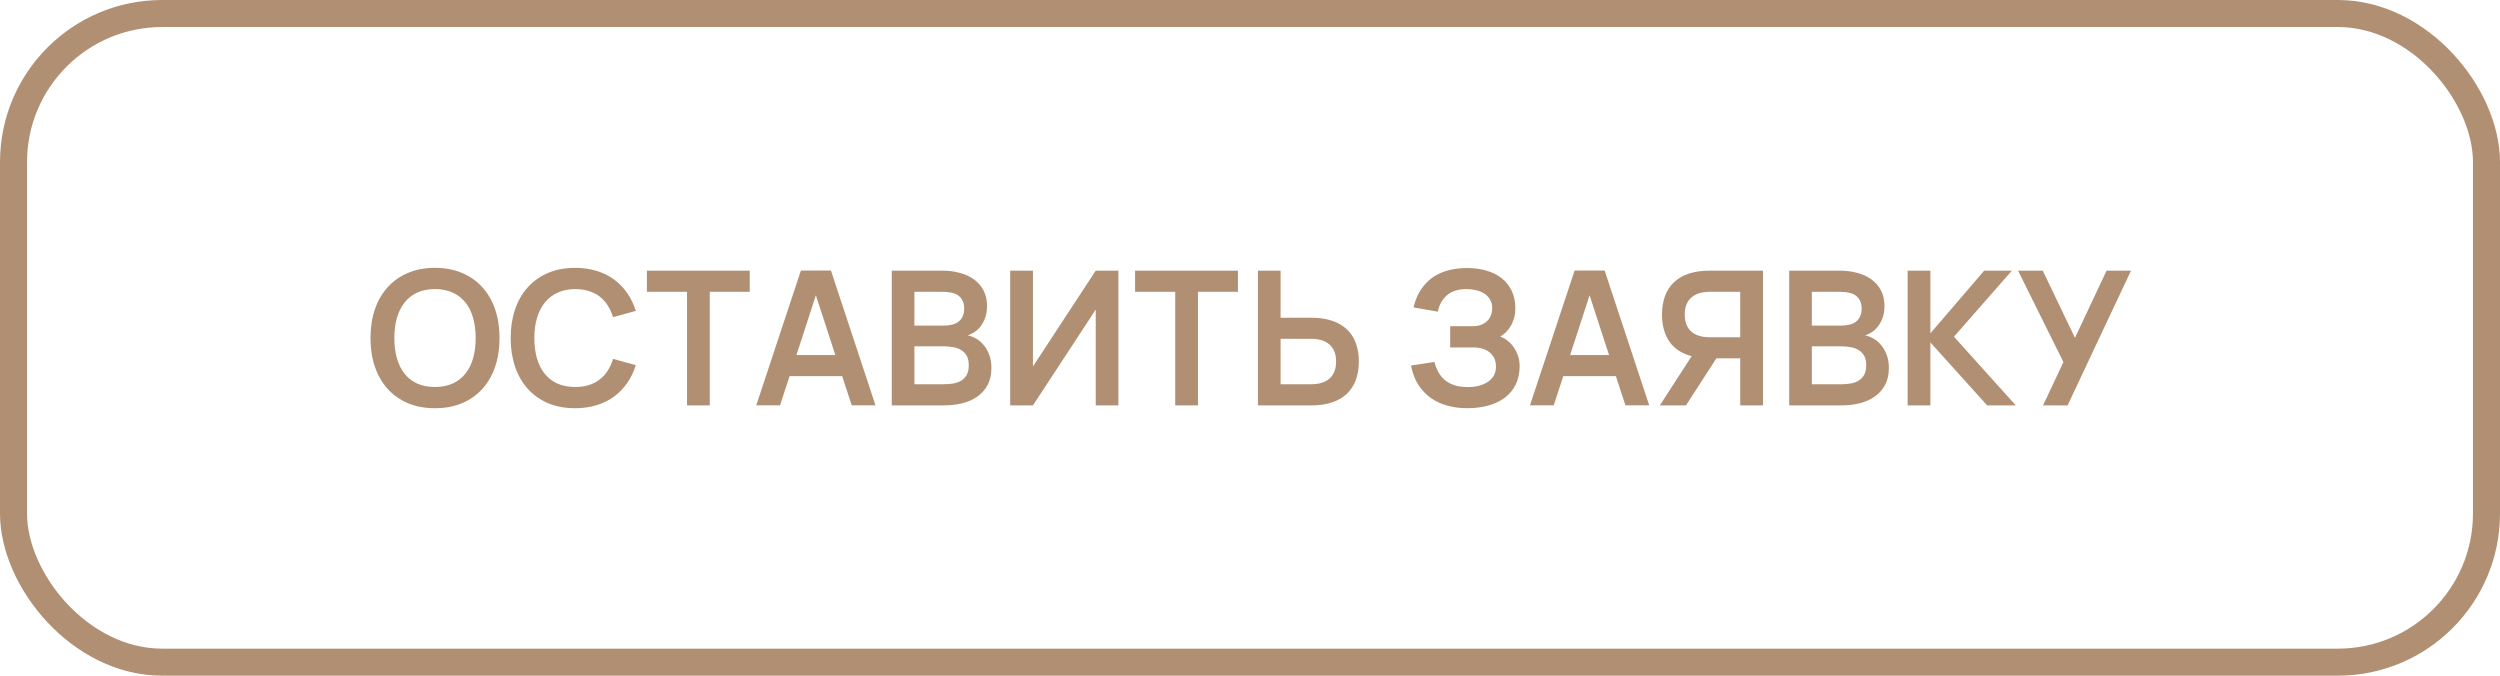
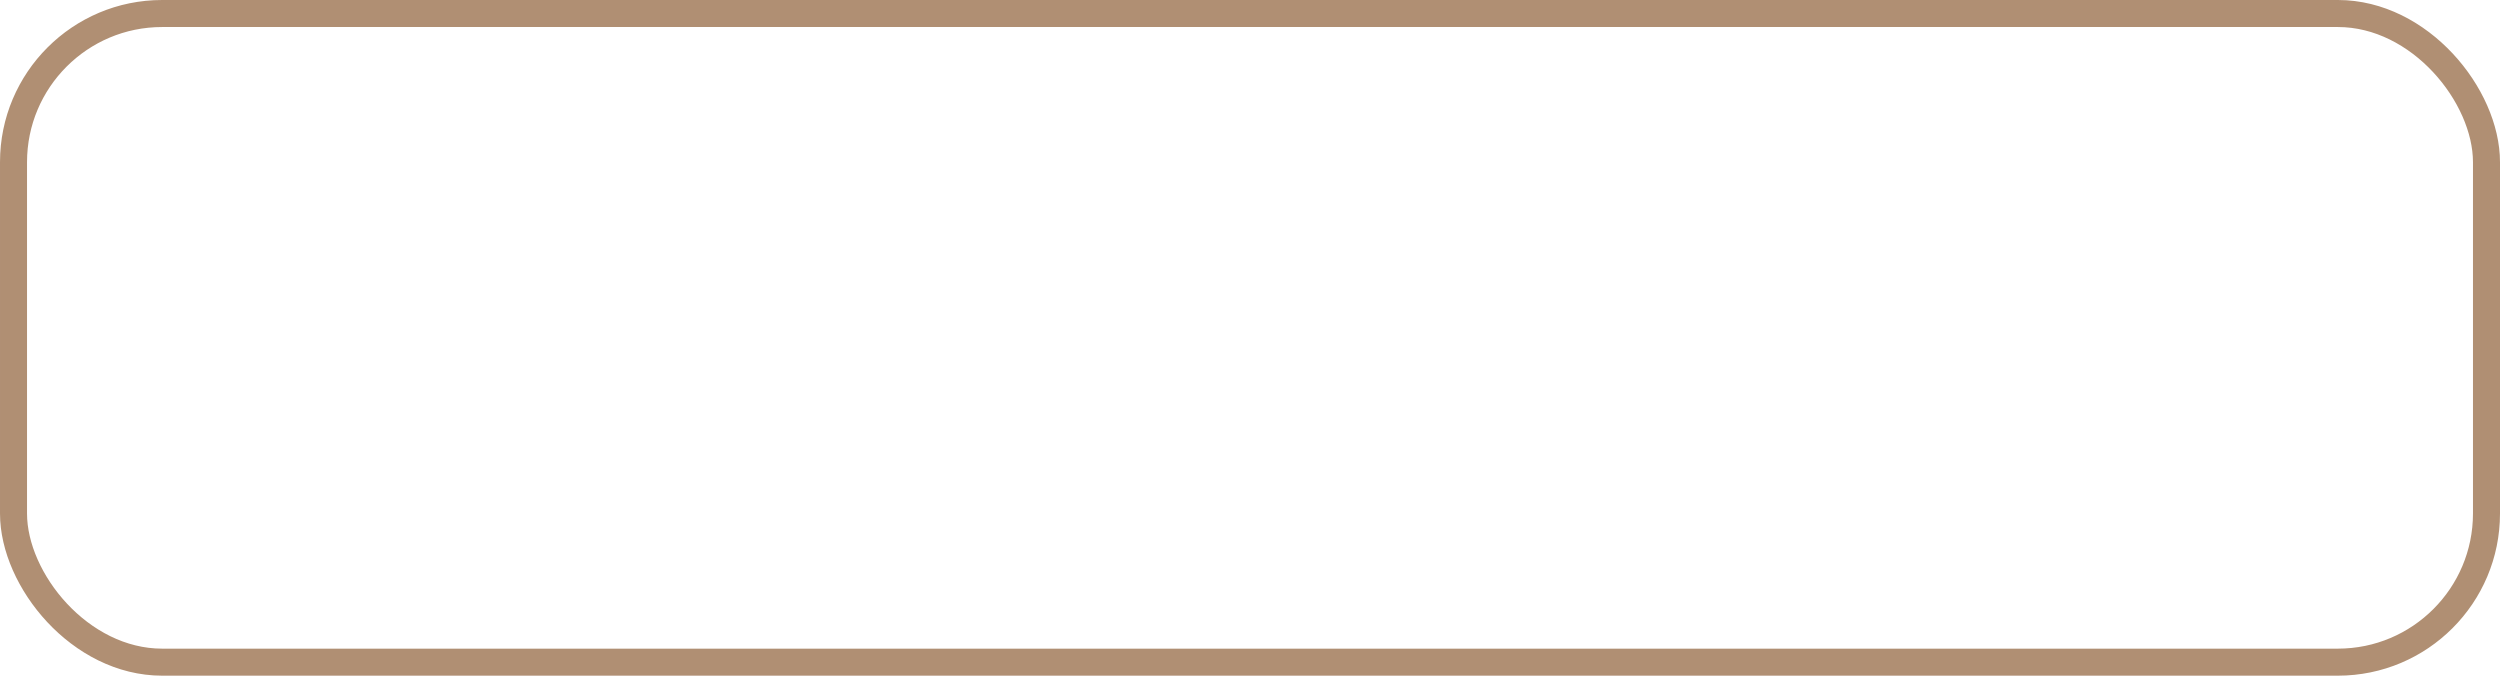
<svg xmlns="http://www.w3.org/2000/svg" width="185" height="50" viewBox="0 0 185 50" fill="none">
  <rect x="1" y="1" width="183" height="48" rx="11" stroke="#B08F73" stroke-width="2" />
-   <path d="M32.187 30.208C31.439 30.208 30.77 30.083 30.179 29.834C29.592 29.58 29.094 29.227 28.683 28.774C28.272 28.317 27.958 27.77 27.741 27.133C27.524 26.496 27.416 25.79 27.416 25.014C27.416 24.238 27.524 23.532 27.741 22.895C27.958 22.258 28.272 21.713 28.683 21.261C29.094 20.803 29.592 20.45 30.179 20.201C30.77 19.947 31.439 19.82 32.187 19.82C32.935 19.82 33.604 19.947 34.195 20.201C34.786 20.45 35.287 20.803 35.698 21.261C36.109 21.713 36.423 22.258 36.64 22.895C36.857 23.532 36.965 24.238 36.965 25.014C36.965 25.79 36.857 26.496 36.64 27.133C36.423 27.77 36.109 28.317 35.698 28.774C35.287 29.227 34.786 29.58 34.195 29.834C33.604 30.083 32.935 30.208 32.187 30.208ZM32.187 28.636C32.69 28.636 33.129 28.55 33.503 28.38C33.881 28.204 34.195 27.959 34.444 27.645C34.698 27.327 34.888 26.946 35.012 26.503C35.137 26.055 35.199 25.559 35.199 25.014C35.199 24.469 35.137 23.975 35.012 23.532C34.888 23.084 34.698 22.703 34.444 22.389C34.195 22.071 33.881 21.826 33.503 21.655C33.129 21.48 32.69 21.392 32.187 21.392C31.684 21.392 31.245 21.48 30.871 21.655C30.497 21.826 30.186 22.071 29.936 22.389C29.687 22.703 29.498 23.084 29.368 23.532C29.244 23.975 29.181 24.469 29.181 25.014C29.181 25.559 29.244 26.055 29.368 26.503C29.493 26.946 29.68 27.327 29.929 27.645C30.179 27.959 30.49 28.204 30.864 28.38C31.243 28.55 31.684 28.636 32.187 28.636ZM42.561 30.208C41.813 30.208 41.144 30.083 40.553 29.834C39.966 29.58 39.468 29.227 39.057 28.774C38.646 28.317 38.332 27.77 38.115 27.133C37.898 26.496 37.79 25.79 37.79 25.014C37.79 24.238 37.898 23.532 38.115 22.895C38.332 22.258 38.646 21.713 39.057 21.261C39.468 20.803 39.966 20.45 40.553 20.201C41.144 19.947 41.813 19.82 42.561 19.82C43.133 19.82 43.66 19.894 44.14 20.042C44.625 20.189 45.056 20.402 45.435 20.679C45.813 20.956 46.139 21.291 46.411 21.683C46.684 22.075 46.896 22.516 47.048 23.006L45.366 23.47C45.269 23.146 45.137 22.858 44.971 22.604C44.809 22.345 44.611 22.126 44.375 21.946C44.145 21.766 43.877 21.63 43.572 21.538C43.272 21.441 42.935 21.392 42.561 21.392C42.076 21.392 41.645 21.48 41.266 21.655C40.892 21.826 40.576 22.071 40.317 22.389C40.063 22.703 39.87 23.084 39.736 23.532C39.606 23.975 39.542 24.469 39.542 25.014C39.542 25.559 39.604 26.055 39.729 26.503C39.858 26.946 40.047 27.327 40.297 27.645C40.55 27.959 40.864 28.204 41.238 28.38C41.617 28.55 42.058 28.636 42.561 28.636C42.935 28.636 43.272 28.59 43.572 28.497C43.877 28.4 44.145 28.262 44.375 28.082C44.611 27.902 44.809 27.685 44.971 27.431C45.137 27.172 45.269 26.881 45.366 26.558L47.048 27.022C46.896 27.512 46.684 27.953 46.411 28.345C46.139 28.737 45.813 29.072 45.435 29.349C45.056 29.626 44.625 29.838 44.14 29.986C43.66 30.134 43.133 30.208 42.561 30.208ZM50.84 30V21.593H47.87V20.028H55.48V21.593H52.523V30H50.84ZM64.786 29.993H63.028L62.321 27.832H58.429L57.723 29.993H55.964L59.267 20.021H61.49L64.786 29.993ZM61.816 26.274L60.375 21.849L58.935 26.274H61.816ZM69.833 30H65.99V20.028H69.73C70.191 20.028 70.623 20.083 71.025 20.194C71.431 20.3 71.782 20.462 72.077 20.679C72.377 20.896 72.613 21.168 72.784 21.496C72.954 21.824 73.04 22.207 73.04 22.645C73.04 22.969 72.996 23.255 72.908 23.504C72.82 23.749 72.707 23.961 72.569 24.141C72.43 24.321 72.276 24.467 72.105 24.578C71.934 24.688 71.768 24.769 71.606 24.82C71.805 24.857 72.008 24.933 72.216 25.049C72.423 25.164 72.613 25.323 72.784 25.526C72.954 25.725 73.093 25.965 73.199 26.247C73.31 26.528 73.365 26.854 73.365 27.223C73.365 27.708 73.273 28.126 73.088 28.477C72.904 28.827 72.65 29.116 72.326 29.342C72.008 29.568 71.634 29.735 71.205 29.841C70.775 29.947 70.318 30 69.833 30ZM69.764 21.593H67.666V24.093H69.833C70.046 24.093 70.244 24.072 70.429 24.031C70.614 23.989 70.773 23.92 70.907 23.823C71.045 23.721 71.154 23.59 71.232 23.428C71.311 23.267 71.35 23.068 71.35 22.832C71.35 22.597 71.308 22.401 71.225 22.244C71.147 22.082 71.036 21.953 70.893 21.856C70.754 21.759 70.588 21.692 70.394 21.655C70.201 21.614 69.99 21.593 69.764 21.593ZM69.833 28.435C70.078 28.435 70.311 28.416 70.533 28.38C70.754 28.343 70.951 28.273 71.121 28.172C71.297 28.066 71.435 27.922 71.537 27.742C71.639 27.558 71.689 27.32 71.689 27.029C71.689 26.743 71.639 26.51 71.537 26.33C71.435 26.15 71.299 26.009 71.128 25.907C70.962 25.801 70.771 25.73 70.554 25.693C70.337 25.651 70.115 25.63 69.889 25.63H67.666V28.435H69.833ZM82.76 30H81.084V22.909L76.437 30H74.755V20.028H76.437V27.119L81.084 20.028H82.76V30ZM86.967 30V21.593H83.996V20.028H91.607V21.593H88.65V30H86.967ZM94.764 23.511H97.022C97.613 23.511 98.128 23.585 98.566 23.733C99.009 23.881 99.376 24.093 99.667 24.37C99.963 24.647 100.184 24.986 100.332 25.388C100.48 25.79 100.554 26.244 100.554 26.752C100.554 27.26 100.48 27.715 100.332 28.116C100.184 28.518 99.963 28.86 99.667 29.141C99.376 29.418 99.009 29.631 98.566 29.778C98.128 29.926 97.613 30 97.022 30H93.088V20.028H94.764V23.511ZM97.008 28.435C97.613 28.435 98.075 28.292 98.393 28.006C98.712 27.715 98.871 27.297 98.871 26.752C98.871 26.207 98.712 25.792 98.393 25.506C98.075 25.215 97.613 25.069 97.008 25.069H94.764V28.435H97.008ZM112.453 27.071C112.453 27.597 112.356 28.059 112.162 28.456C111.968 28.848 111.698 29.174 111.352 29.432C111.005 29.691 110.595 29.885 110.119 30.014C109.648 30.143 109.133 30.208 108.575 30.208C108.081 30.208 107.605 30.148 107.148 30.028C106.696 29.912 106.285 29.728 105.916 29.474C105.546 29.215 105.23 28.887 104.967 28.49C104.708 28.089 104.524 27.608 104.413 27.05L106.144 26.787C106.223 27.078 106.326 27.338 106.456 27.569C106.59 27.796 106.756 27.989 106.954 28.151C107.153 28.308 107.388 28.43 107.661 28.518C107.938 28.601 108.256 28.643 108.616 28.643C108.912 28.643 109.186 28.61 109.44 28.546C109.694 28.481 109.914 28.386 110.098 28.262C110.288 28.137 110.435 27.98 110.542 27.791C110.648 27.602 110.701 27.382 110.701 27.133C110.701 26.898 110.659 26.692 110.576 26.517C110.493 26.341 110.378 26.194 110.23 26.073C110.087 25.953 109.914 25.863 109.71 25.803C109.512 25.743 109.297 25.713 109.066 25.713H107.314V24.141H108.942C109.205 24.141 109.431 24.104 109.62 24.031C109.81 23.952 109.962 23.851 110.078 23.726C110.198 23.601 110.285 23.458 110.341 23.297C110.396 23.135 110.424 22.969 110.424 22.798C110.424 22.553 110.371 22.343 110.264 22.168C110.163 21.992 110.024 21.847 109.849 21.731C109.674 21.616 109.47 21.531 109.24 21.475C109.013 21.42 108.773 21.392 108.519 21.392C107.919 21.392 107.444 21.54 107.093 21.835C106.742 22.131 106.509 22.539 106.393 23.061L104.6 22.749C104.724 22.237 104.907 21.798 105.147 21.434C105.392 21.064 105.682 20.762 106.019 20.526C106.361 20.291 106.744 20.118 107.169 20.007C107.598 19.892 108.06 19.834 108.554 19.834C109.071 19.834 109.547 19.896 109.981 20.021C110.419 20.146 110.798 20.332 111.116 20.582C111.435 20.831 111.684 21.143 111.864 21.517C112.044 21.886 112.134 22.32 112.134 22.819C112.134 23.059 112.107 23.285 112.051 23.497C111.996 23.71 111.917 23.906 111.816 24.086C111.714 24.266 111.594 24.425 111.456 24.564C111.322 24.702 111.174 24.818 111.012 24.91C111.202 24.97 111.382 25.069 111.553 25.208C111.728 25.342 111.883 25.506 112.017 25.7C112.15 25.893 112.257 26.108 112.335 26.343C112.414 26.574 112.453 26.817 112.453 27.071ZM122.04 29.993H120.281L119.575 27.832H115.683L114.977 29.993H113.218L116.521 20.021H118.744L122.04 29.993ZM119.069 26.274L117.629 21.849L116.189 26.274H119.069ZM127.011 26.517L124.76 30H122.828L125.183 26.357C124.449 26.163 123.899 25.803 123.535 25.277C123.17 24.746 122.988 24.079 122.988 23.276C122.988 22.768 123.062 22.313 123.209 21.912C123.357 21.51 123.576 21.171 123.867 20.893C124.163 20.612 124.53 20.397 124.968 20.249C125.411 20.102 125.929 20.028 126.519 20.028H130.46V30H128.777V26.517H127.011ZM128.777 24.959V21.593H126.533C125.929 21.593 125.467 21.738 125.148 22.029C124.83 22.315 124.67 22.731 124.67 23.276C124.67 23.82 124.83 24.238 125.148 24.529C125.467 24.815 125.929 24.959 126.533 24.959H128.777ZM136.244 30H132.401V20.028H136.14C136.602 20.028 137.034 20.083 137.435 20.194C137.842 20.3 138.192 20.462 138.488 20.679C138.788 20.896 139.023 21.168 139.194 21.496C139.365 21.824 139.45 22.207 139.45 22.645C139.45 22.969 139.407 23.255 139.319 23.504C139.231 23.749 139.118 23.961 138.98 24.141C138.841 24.321 138.686 24.467 138.516 24.578C138.345 24.688 138.179 24.769 138.017 24.82C138.216 24.857 138.419 24.933 138.626 25.049C138.834 25.164 139.023 25.323 139.194 25.526C139.365 25.725 139.504 25.965 139.61 26.247C139.721 26.528 139.776 26.854 139.776 27.223C139.776 27.708 139.684 28.126 139.499 28.477C139.314 28.827 139.06 29.116 138.737 29.342C138.419 29.568 138.045 29.735 137.615 29.841C137.186 29.947 136.729 30 136.244 30ZM136.175 21.593H134.077V24.093H136.244C136.457 24.093 136.655 24.072 136.84 24.031C137.024 23.989 137.184 23.92 137.318 23.823C137.456 23.721 137.565 23.59 137.643 23.428C137.722 23.267 137.761 23.068 137.761 22.832C137.761 22.597 137.719 22.401 137.636 22.244C137.558 22.082 137.447 21.953 137.304 21.856C137.165 21.759 136.999 21.692 136.805 21.655C136.611 21.614 136.401 21.593 136.175 21.593ZM136.244 28.435C136.489 28.435 136.722 28.416 136.944 28.38C137.165 28.343 137.361 28.273 137.532 28.172C137.708 28.066 137.846 27.922 137.948 27.742C138.049 27.558 138.1 27.32 138.1 27.029C138.1 26.743 138.049 26.51 137.948 26.33C137.846 26.15 137.71 26.009 137.539 25.907C137.373 25.801 137.181 25.73 136.964 25.693C136.747 25.651 136.526 25.63 136.3 25.63H134.077V28.435H136.244ZM141.165 20.028H142.848V24.668L146.83 20.028H148.88L144.593 24.917L149.171 30H147.052L142.848 25.339V30H141.165V20.028ZM152.999 30H151.185L152.695 26.794L149.336 20.028H151.164L153.547 25L155.887 20.028H157.695L152.999 30Z" fill="#B08F73" />
</svg>